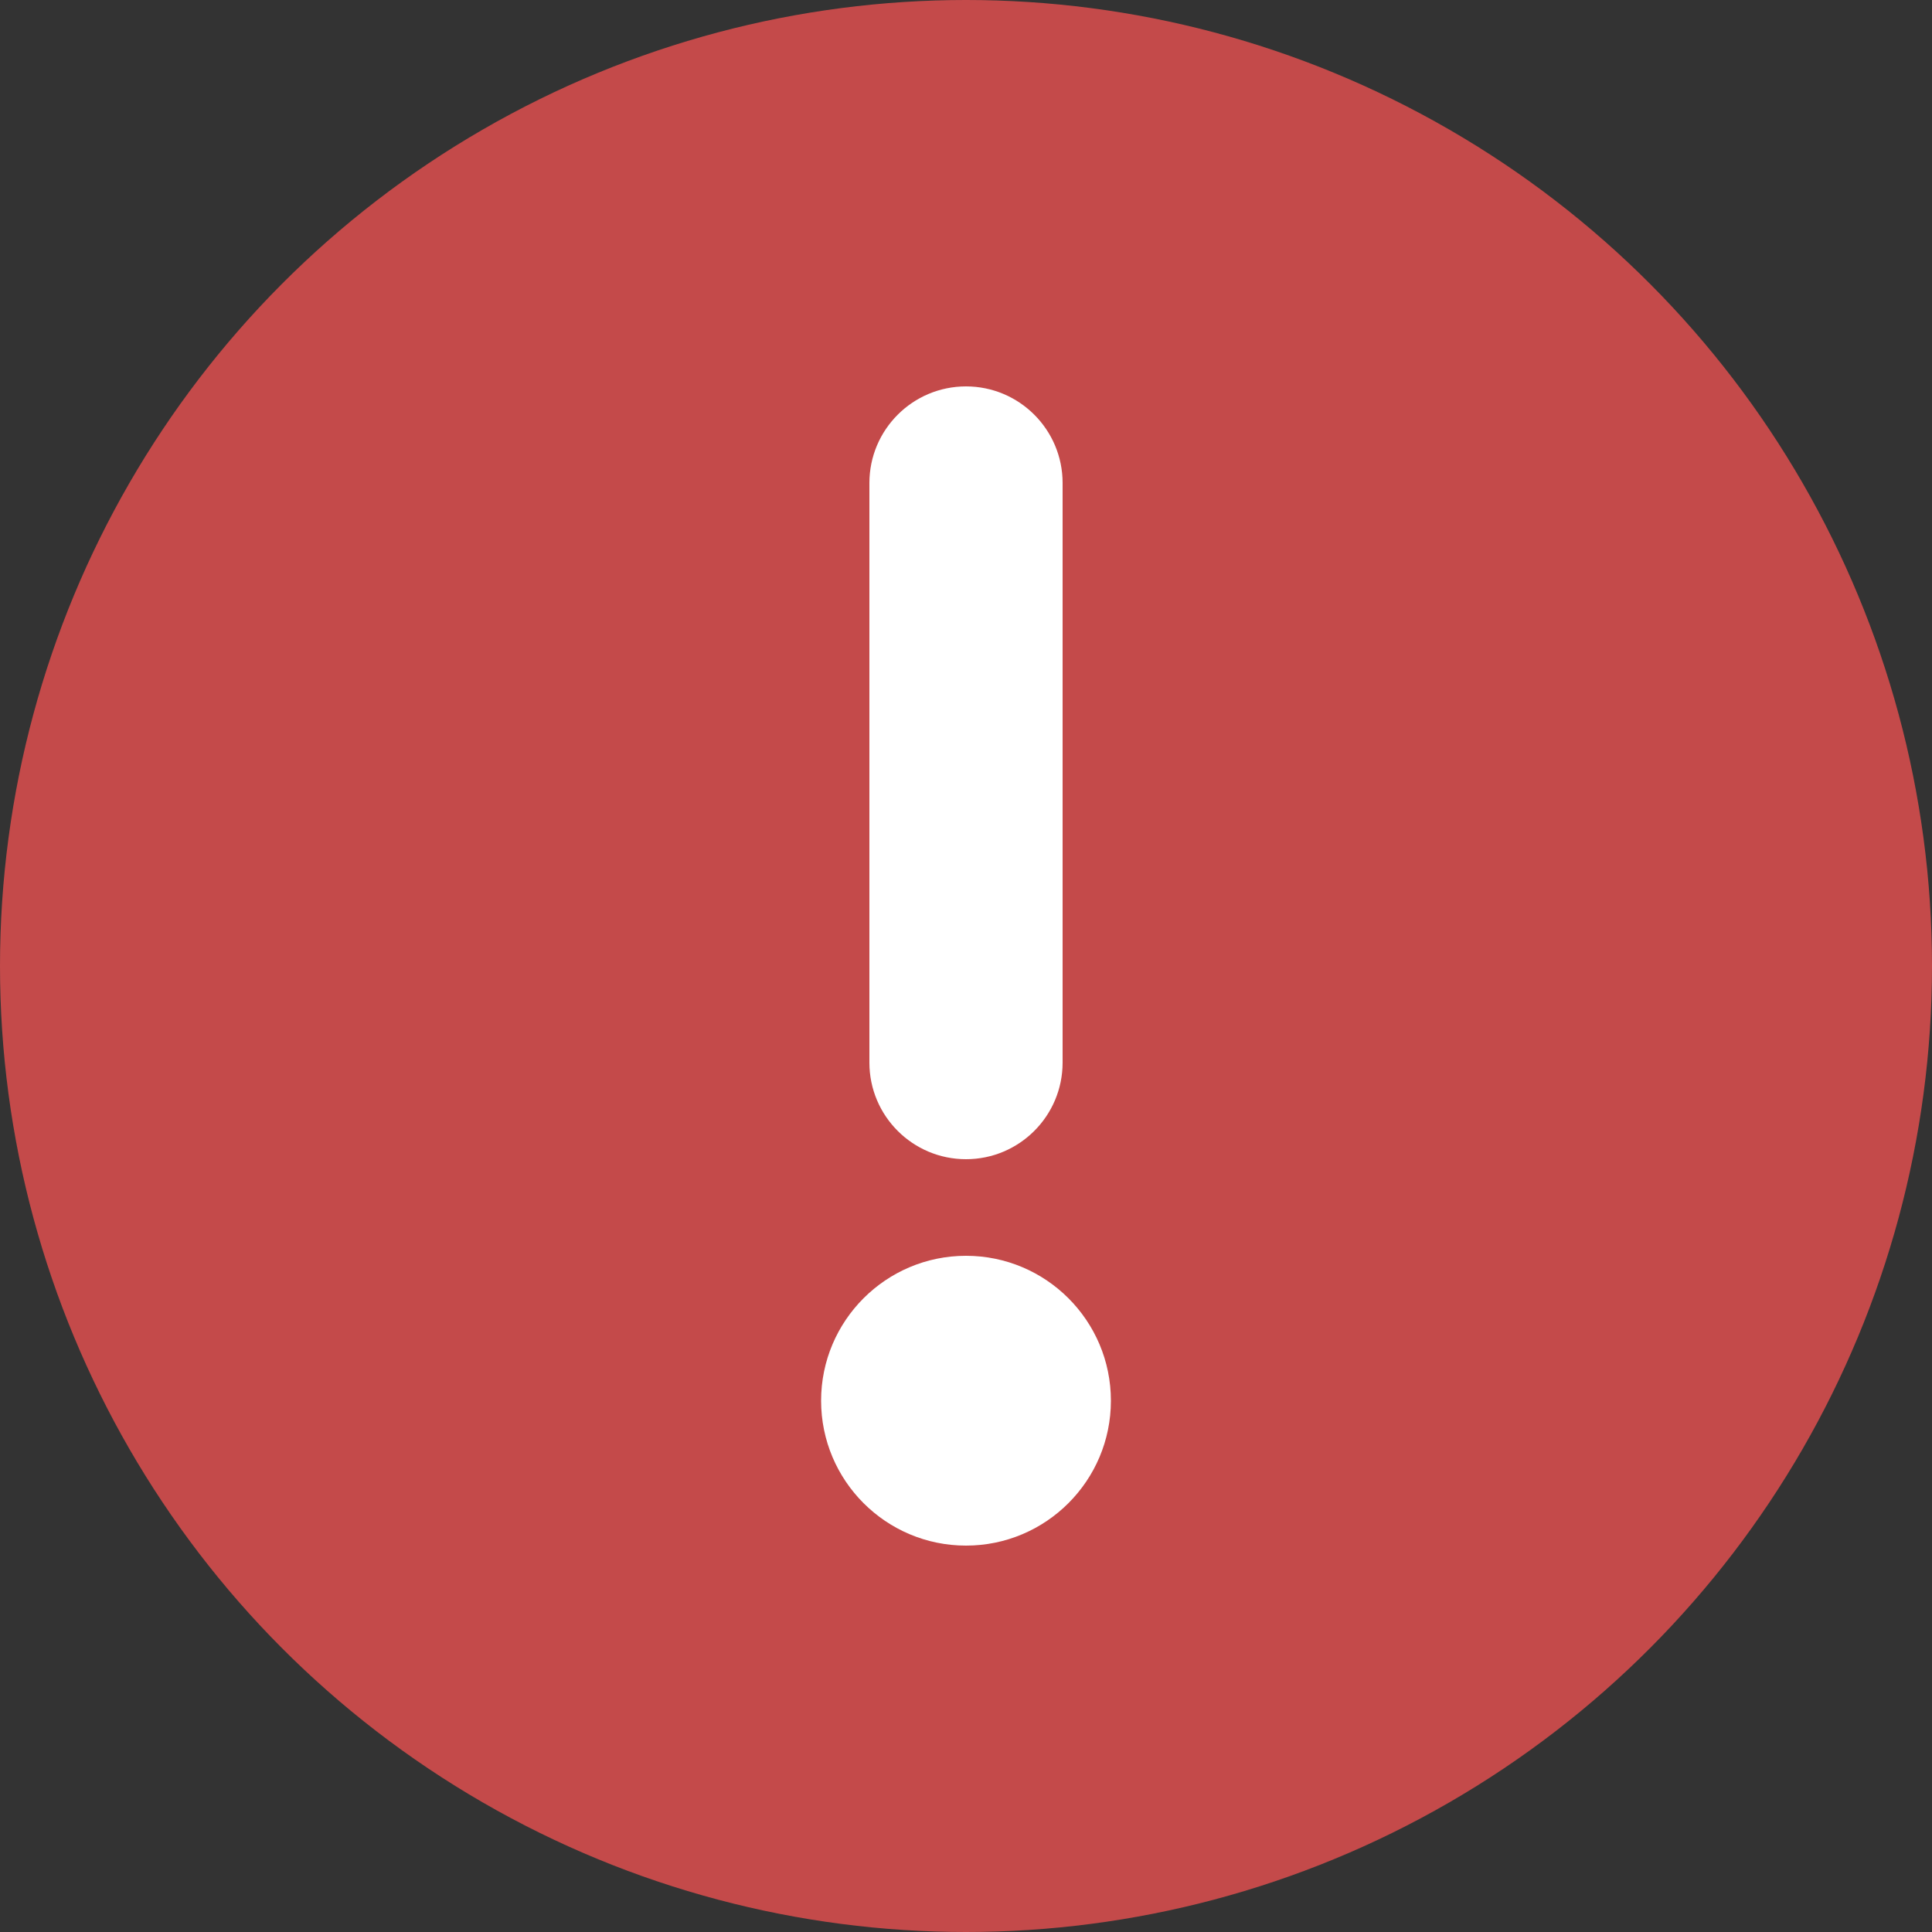
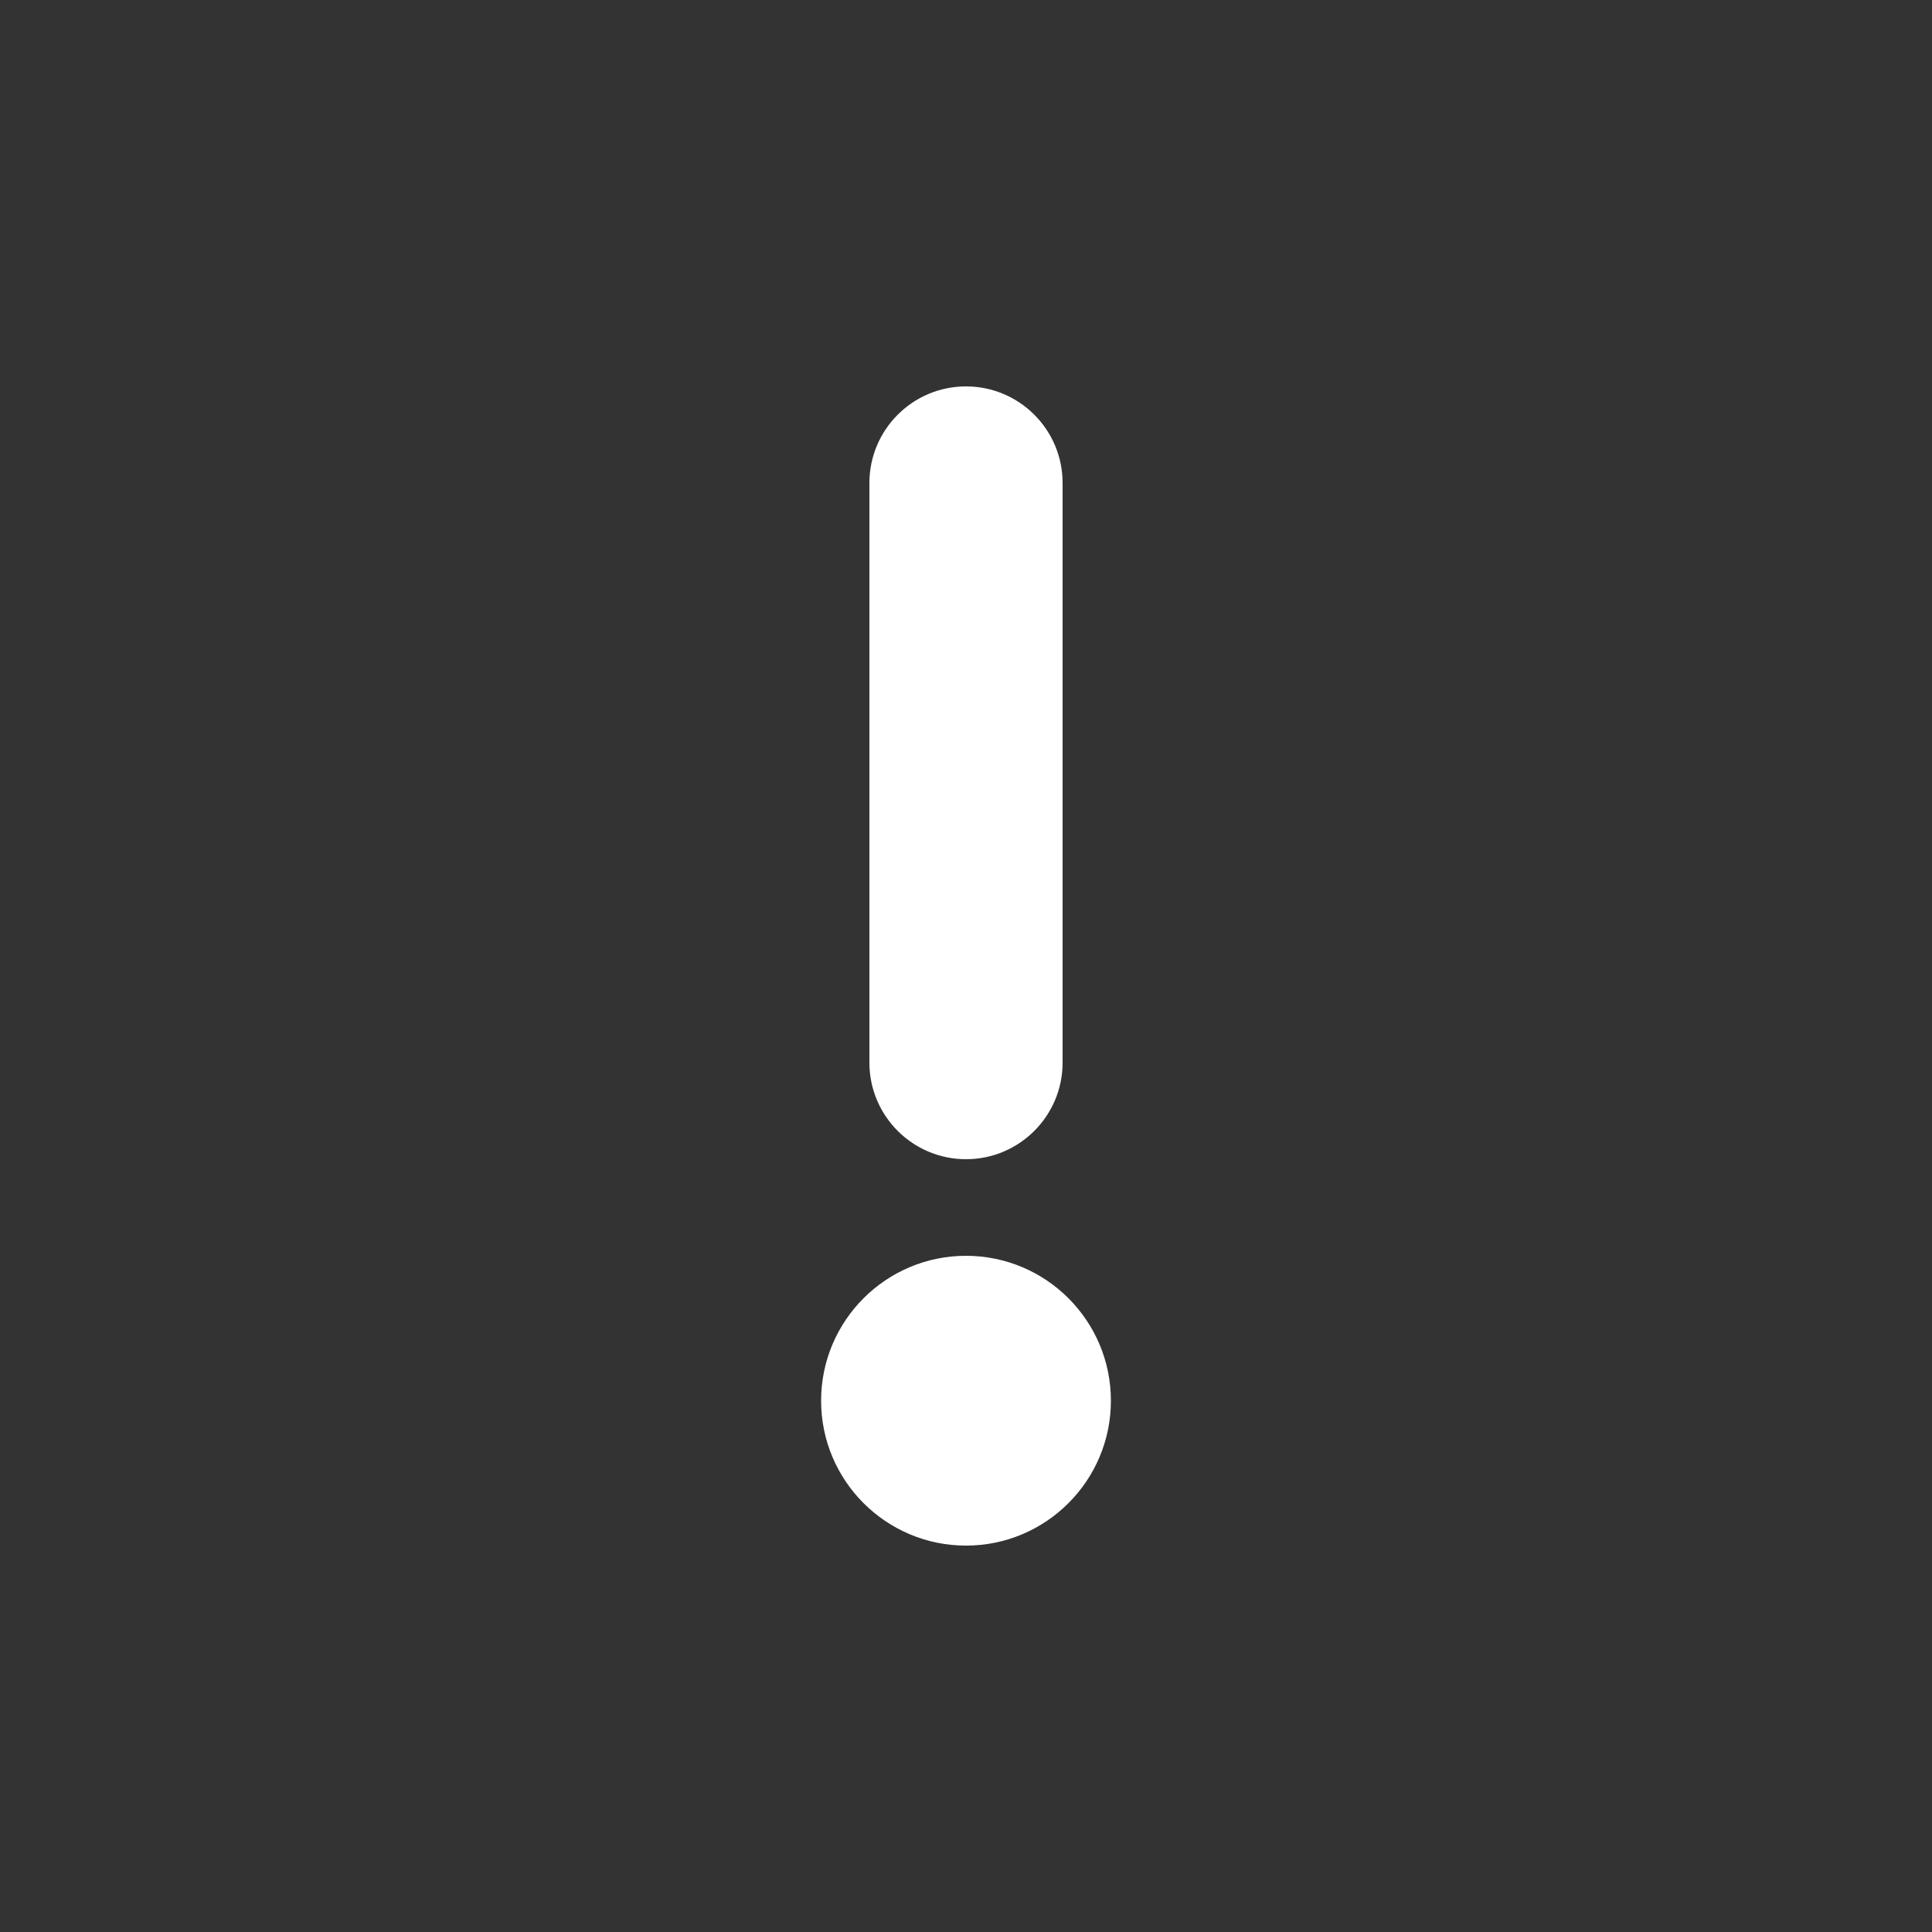
<svg xmlns="http://www.w3.org/2000/svg" width="20px" height="20px" viewBox="0 0 20 20" version="1.1">
  <rect x="0" y="0" width="20" height="20" fill="#333333" stroke="none" />
  <title>icons/24/error input</title>
  <desc>Created with Sketch.</desc>
  <g id="00.-layouts" stroke="none" stroke-width="1" fill="none" fill-rule="evenodd">
    <g id="ui-kit" transform="translate(-101, -4426)">
      <g id="icons/24/error-input" transform="translate(99, 4424)">
-         <circle id="Oval" fill="#C44A4A" cx="12" cy="12" r="10" />
        <path d="M11,7 C11,6.448 11.448,6 12,6 C12.552,6 13,6.448 13,7 L13,13 C13,13.552 12.552,14 12,14 C11.448,14 11,13.552 11,13 L11,7 Z M12,15 C12.828,15 13.5,15.672 13.5,16.5 C13.5,17.328 12.828,18 12,18 C11.172,18 10.5,17.328 10.5,16.5 C10.5,15.672 11.172,15 12,15 Z" id="mark" fill="#FFFFFF" />
      </g>
    </g>
  </g>
</svg>